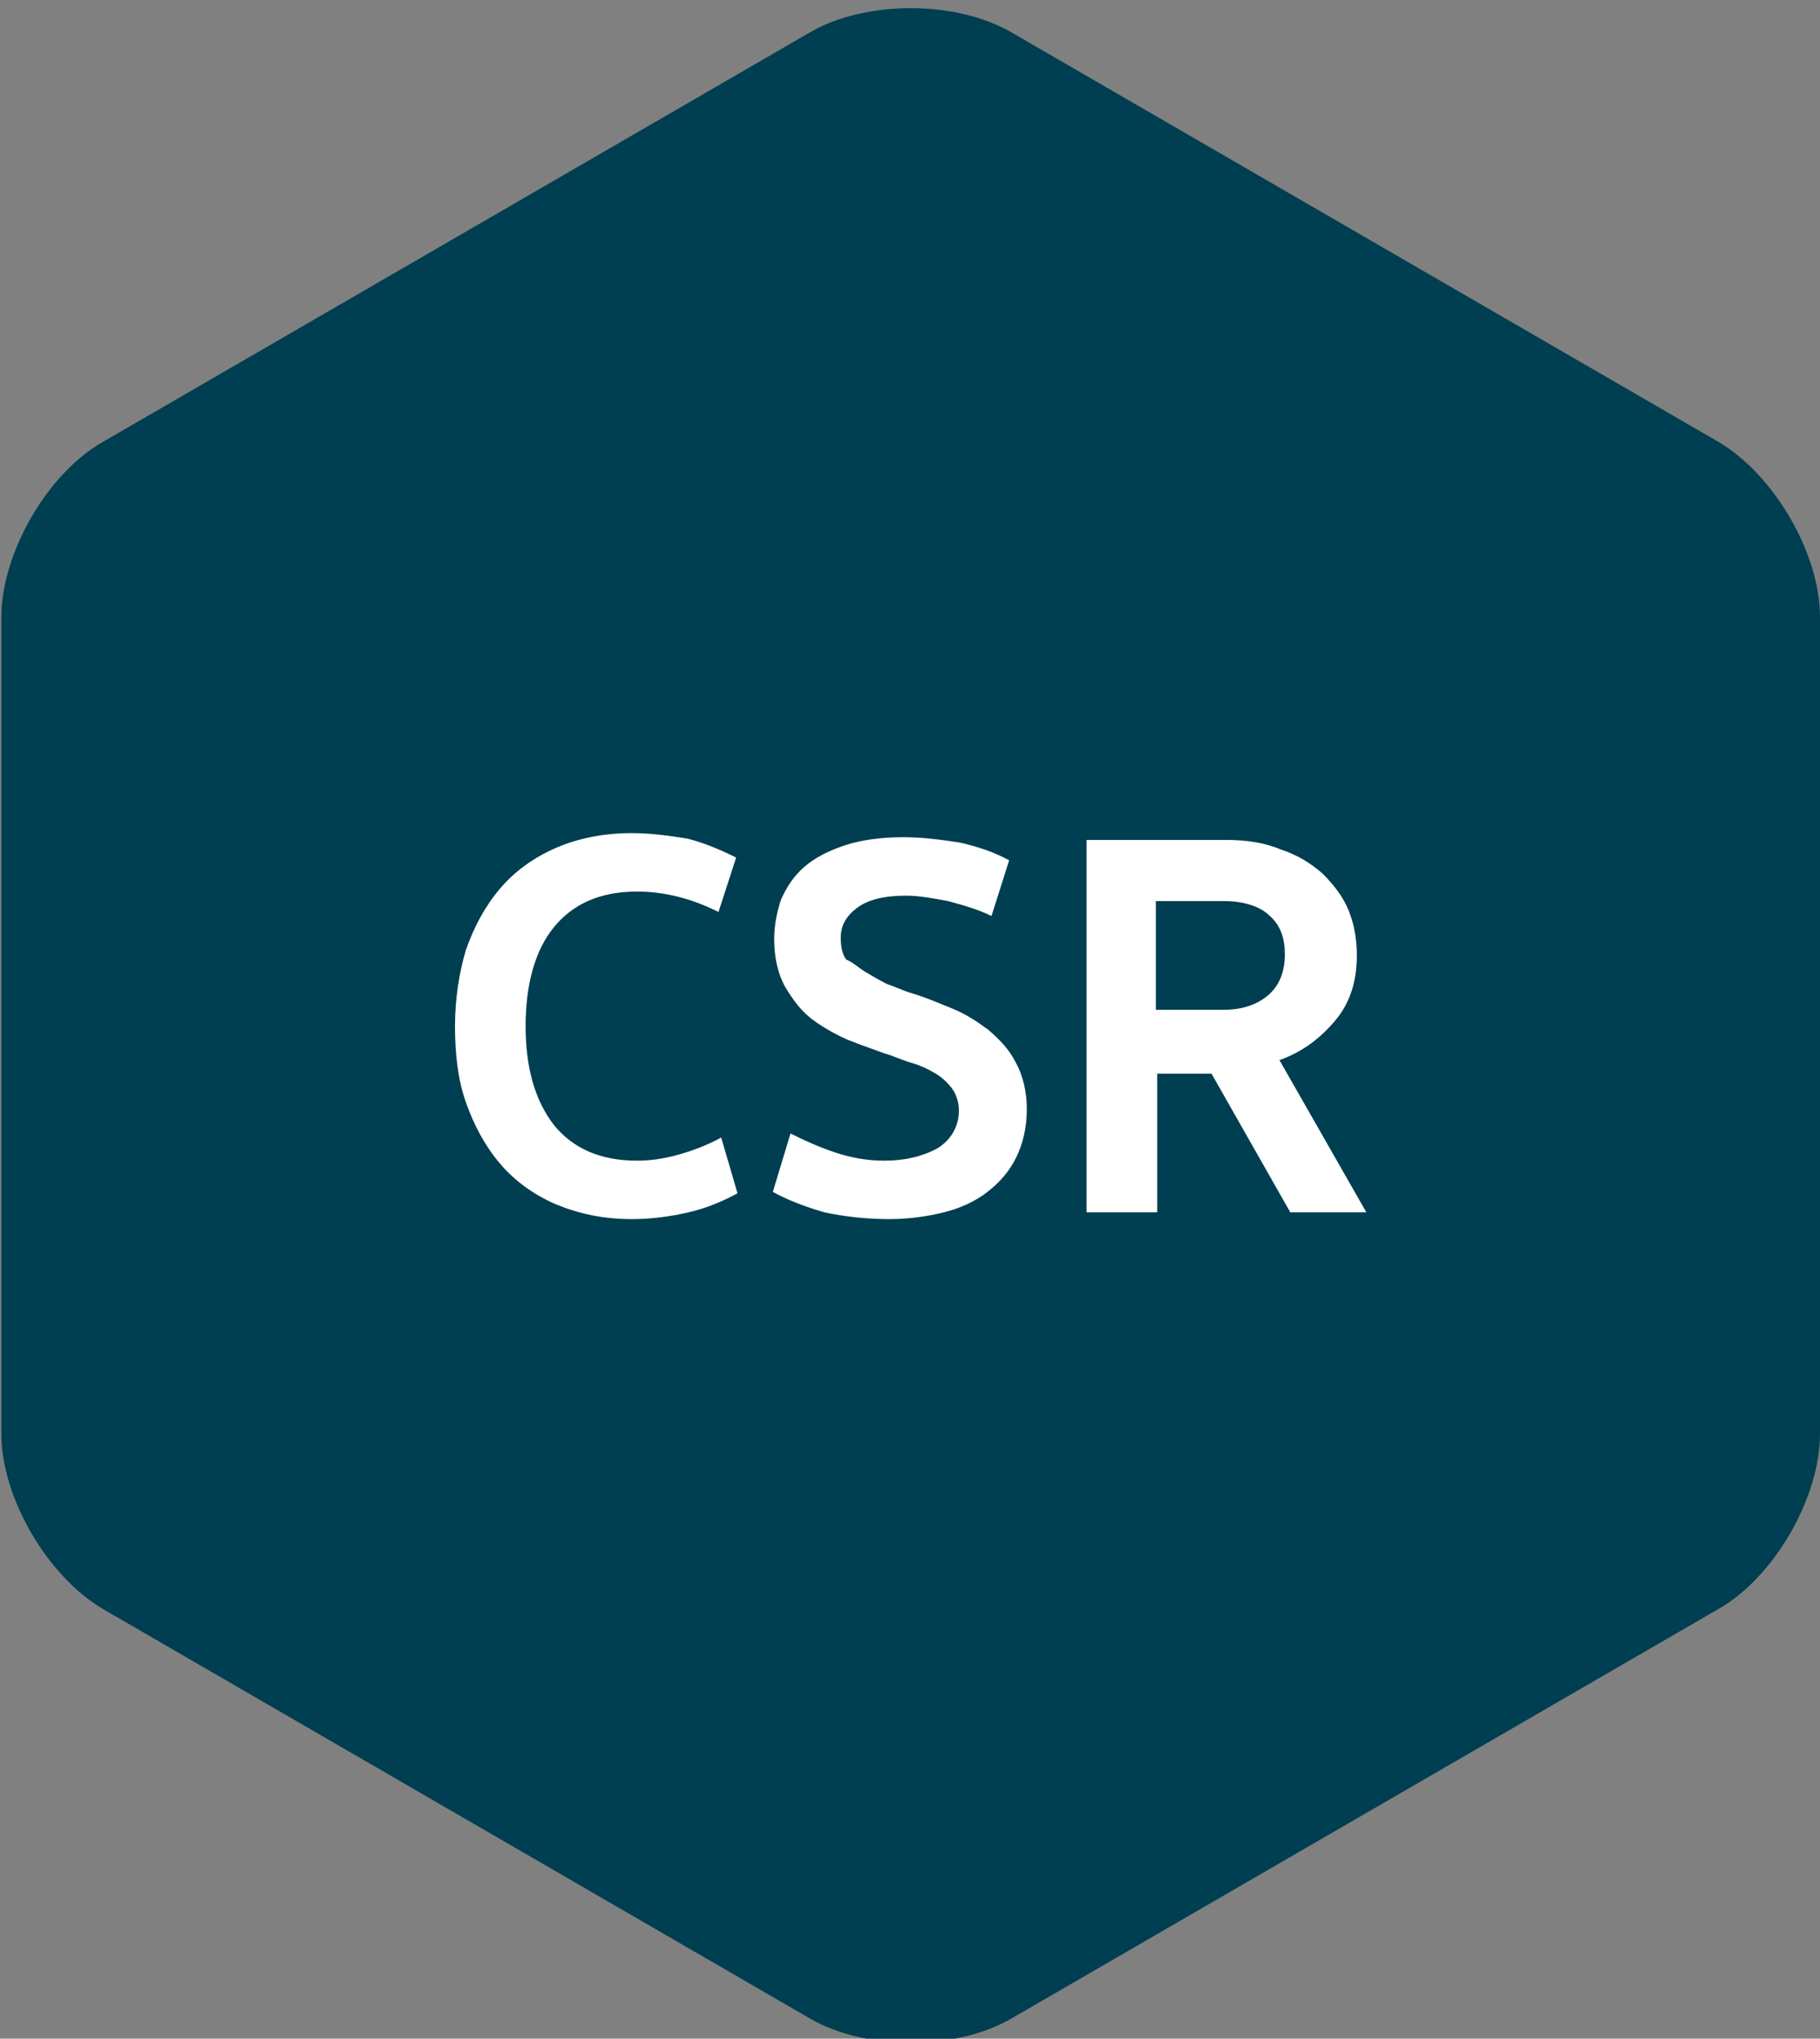
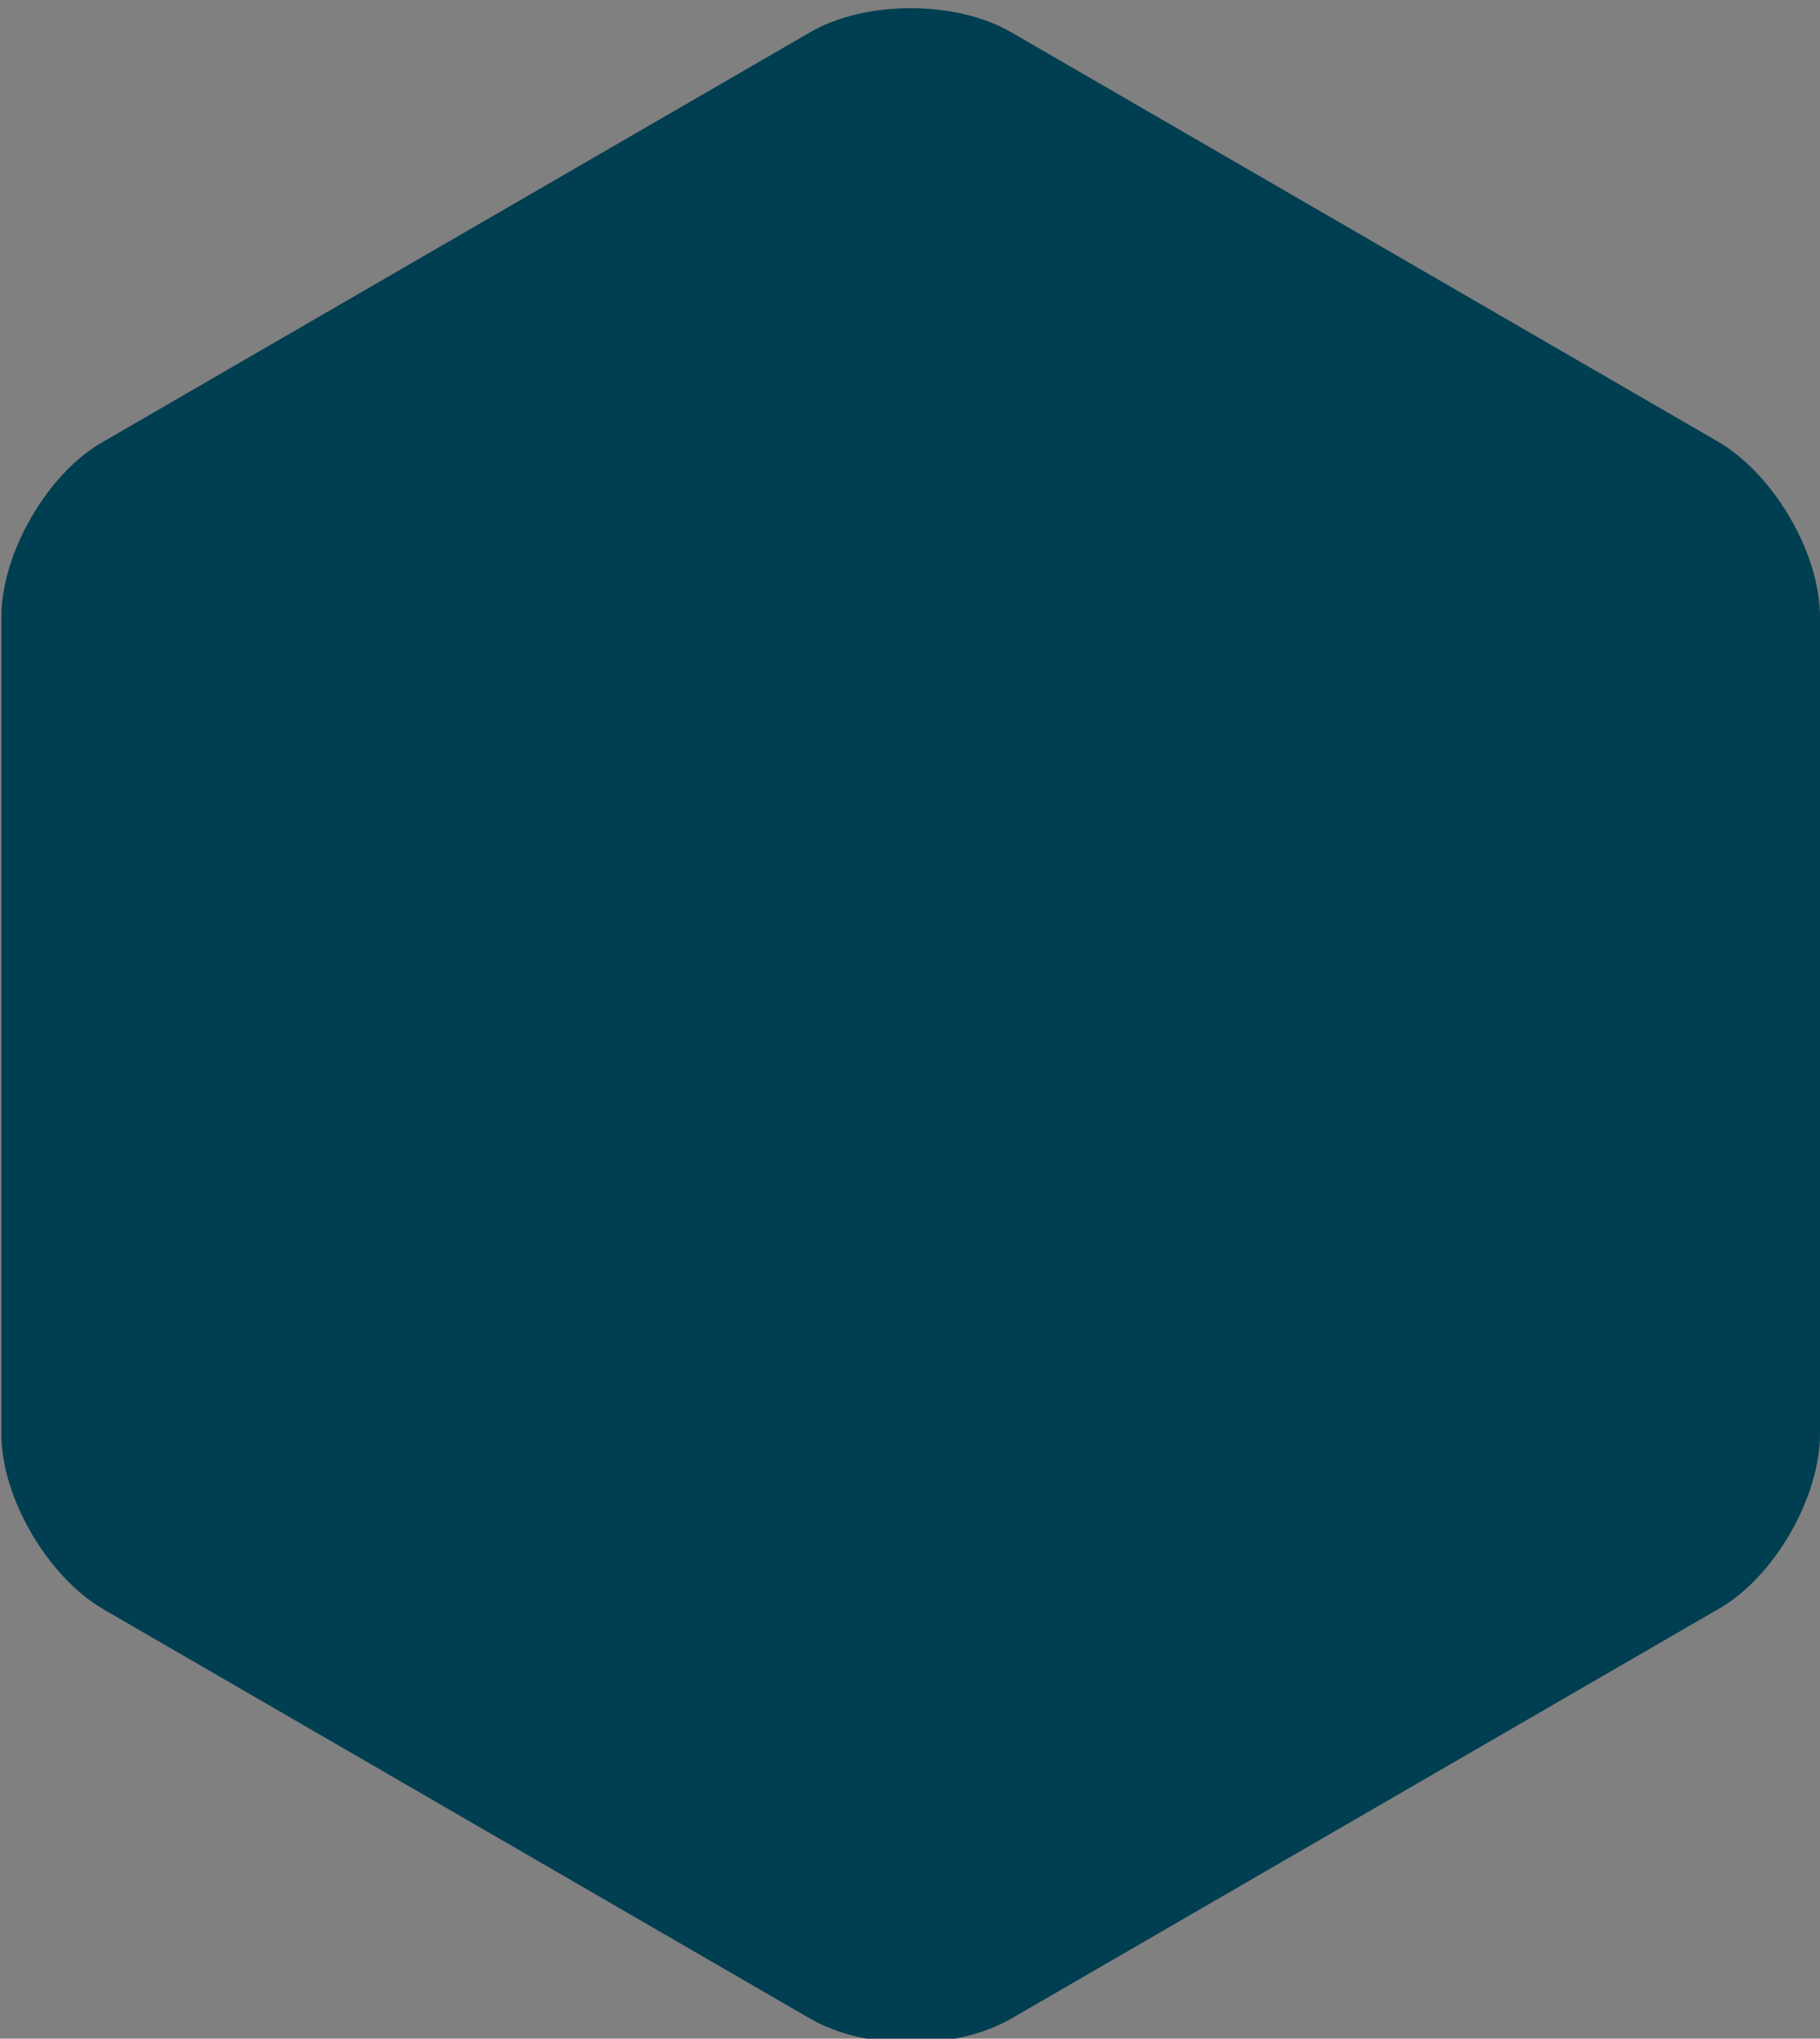
<svg xmlns="http://www.w3.org/2000/svg" version="1.1" id="Layer_1" x="0px" y="0px" viewBox="0 0 134 150" style="enable-background:new 0 0 134 150;" xml:space="preserve">
  <rect x="0" y="0" width="134" height="150" fill="#808080" stroke="none" />
  <style type="text/css">
	.st0{fill:#003E51;}
	.st1{fill:#FFFFFF;}
</style>
  <path class="st0" d="M0.1,45.4c0-4.7,3.4-10.6,7.5-12.9l52-30.1c4.1-2.4,10.8-2.4,14.9,0l52,30.1c4.1,2.4,7.5,8.2,7.5,12.9v60.1  c0,4.7-3.4,10.6-7.5,12.9l-52,30.1c-4.1,2.4-10.8,2.4-14.9,0l-52-30.1c-4.1-2.4-7.5-8.2-7.5-12.9V45.4z" />
-   <path class="st1" d="M46.9,65.6c-2.7,0-4.7,0.9-6.1,2.6c-1.4,1.7-2.1,4.2-2.1,7.3c0,3.1,0.7,5.5,2.1,7.3c1.4,1.7,3.4,2.6,6.1,2.6  c0.8,0,1.8-0.1,2.9-0.4c1.1-0.3,2.2-0.7,3.3-1.3l1.2,4.1c-1.1,0.6-2.3,1.1-3.6,1.4c-1.3,0.3-2.7,0.5-4.2,0.5c-2.1,0-3.9-0.4-5.6-1.1  c-1.6-0.7-3-1.7-4.1-3c-1.1-1.3-1.9-2.8-2.5-4.5c-0.6-1.7-0.8-3.6-0.8-5.6c0-2,0.3-3.9,0.8-5.6c0.6-1.7,1.4-3.2,2.5-4.5  c1.1-1.3,2.5-2.3,4.1-3c1.6-0.7,3.5-1.1,5.6-1.1c1.5,0,2.8,0.2,4.1,0.4c1.2,0.3,2.4,0.8,3.6,1.4l-1.3,4  C50.9,66.1,48.9,65.6,46.9,65.6L46.9,65.6z M63.7,71.5c0.5,0.3,1,0.6,1.6,0.9c0.6,0.2,1.2,0.5,1.9,0.7c1,0.3,1.9,0.7,2.9,1.1  c1,0.4,1.9,1,2.7,1.6c0.8,0.7,1.5,1.4,2,2.4c0.5,0.9,0.8,2.1,0.8,3.4c0,1.4-0.3,2.6-0.8,3.6c-0.5,1-1.2,1.8-2.1,2.5  c-0.9,0.7-2,1.2-3.2,1.5c-1.2,0.3-2.6,0.5-4,0.5c-1.8,0-3.4-0.2-4.8-0.5c-1.4-0.4-2.7-0.9-3.8-1.5l1.3-4.3c1,0.5,2.1,1,3.3,1.4  c1.2,0.4,2.4,0.6,3.6,0.6c1.5,0,2.8-0.3,3.9-0.9c1-0.6,1.6-1.6,1.6-2.8c0-0.6-0.2-1.2-0.5-1.6c-0.3-0.4-0.7-0.8-1.2-1.1  c-0.5-0.3-1.1-0.6-1.8-0.8c-0.7-0.2-1.3-0.5-2-0.7c-0.8-0.3-1.7-0.6-2.7-1c-0.9-0.4-1.8-0.9-2.6-1.5c-0.8-0.6-1.4-1.4-2-2.4  c-0.5-0.9-0.8-2.1-0.8-3.5c0-1,0.2-2,0.5-2.9c0.4-0.9,0.9-1.7,1.7-2.4c0.8-0.7,1.8-1.2,3-1.6c1.2-0.4,2.7-0.6,4.3-0.6  c1.5,0,2.9,0.2,4.2,0.4c1.3,0.3,2.5,0.7,3.6,1.3l-1.3,4.1c-1-0.5-2.1-0.8-3.2-1.1c-1.1-0.2-2.1-0.4-3.1-0.4c-1.6,0-2.8,0.3-3.6,0.9  c-0.8,0.6-1.2,1.3-1.2,2.2c0,0.6,0.1,1.2,0.4,1.6C62.8,70.8,63.2,71.2,63.7,71.5L63.7,71.5z M94.2,78l6.4,11.2H95l-5.8-10.2h-4v10.2  H80V61.8h10.2c1.6,0,2.9,0.2,4.1,0.7c1.2,0.4,2.2,1,3.1,1.8c0.8,0.8,1.5,1.7,1.9,2.7c0.4,1,0.6,2.1,0.6,3.3c0,1.9-0.5,3.5-1.6,4.8  C97.2,76.4,95.9,77.4,94.2,78L94.2,78z M93.5,67.4c-0.7-0.7-1.9-1.1-3.4-1.1h-5v8h5c1.4,0,2.5-0.4,3.3-1.1c0.8-0.7,1.2-1.7,1.2-3  C94.6,69.1,94.3,68.1,93.5,67.4L93.5,67.4z" />
</svg>